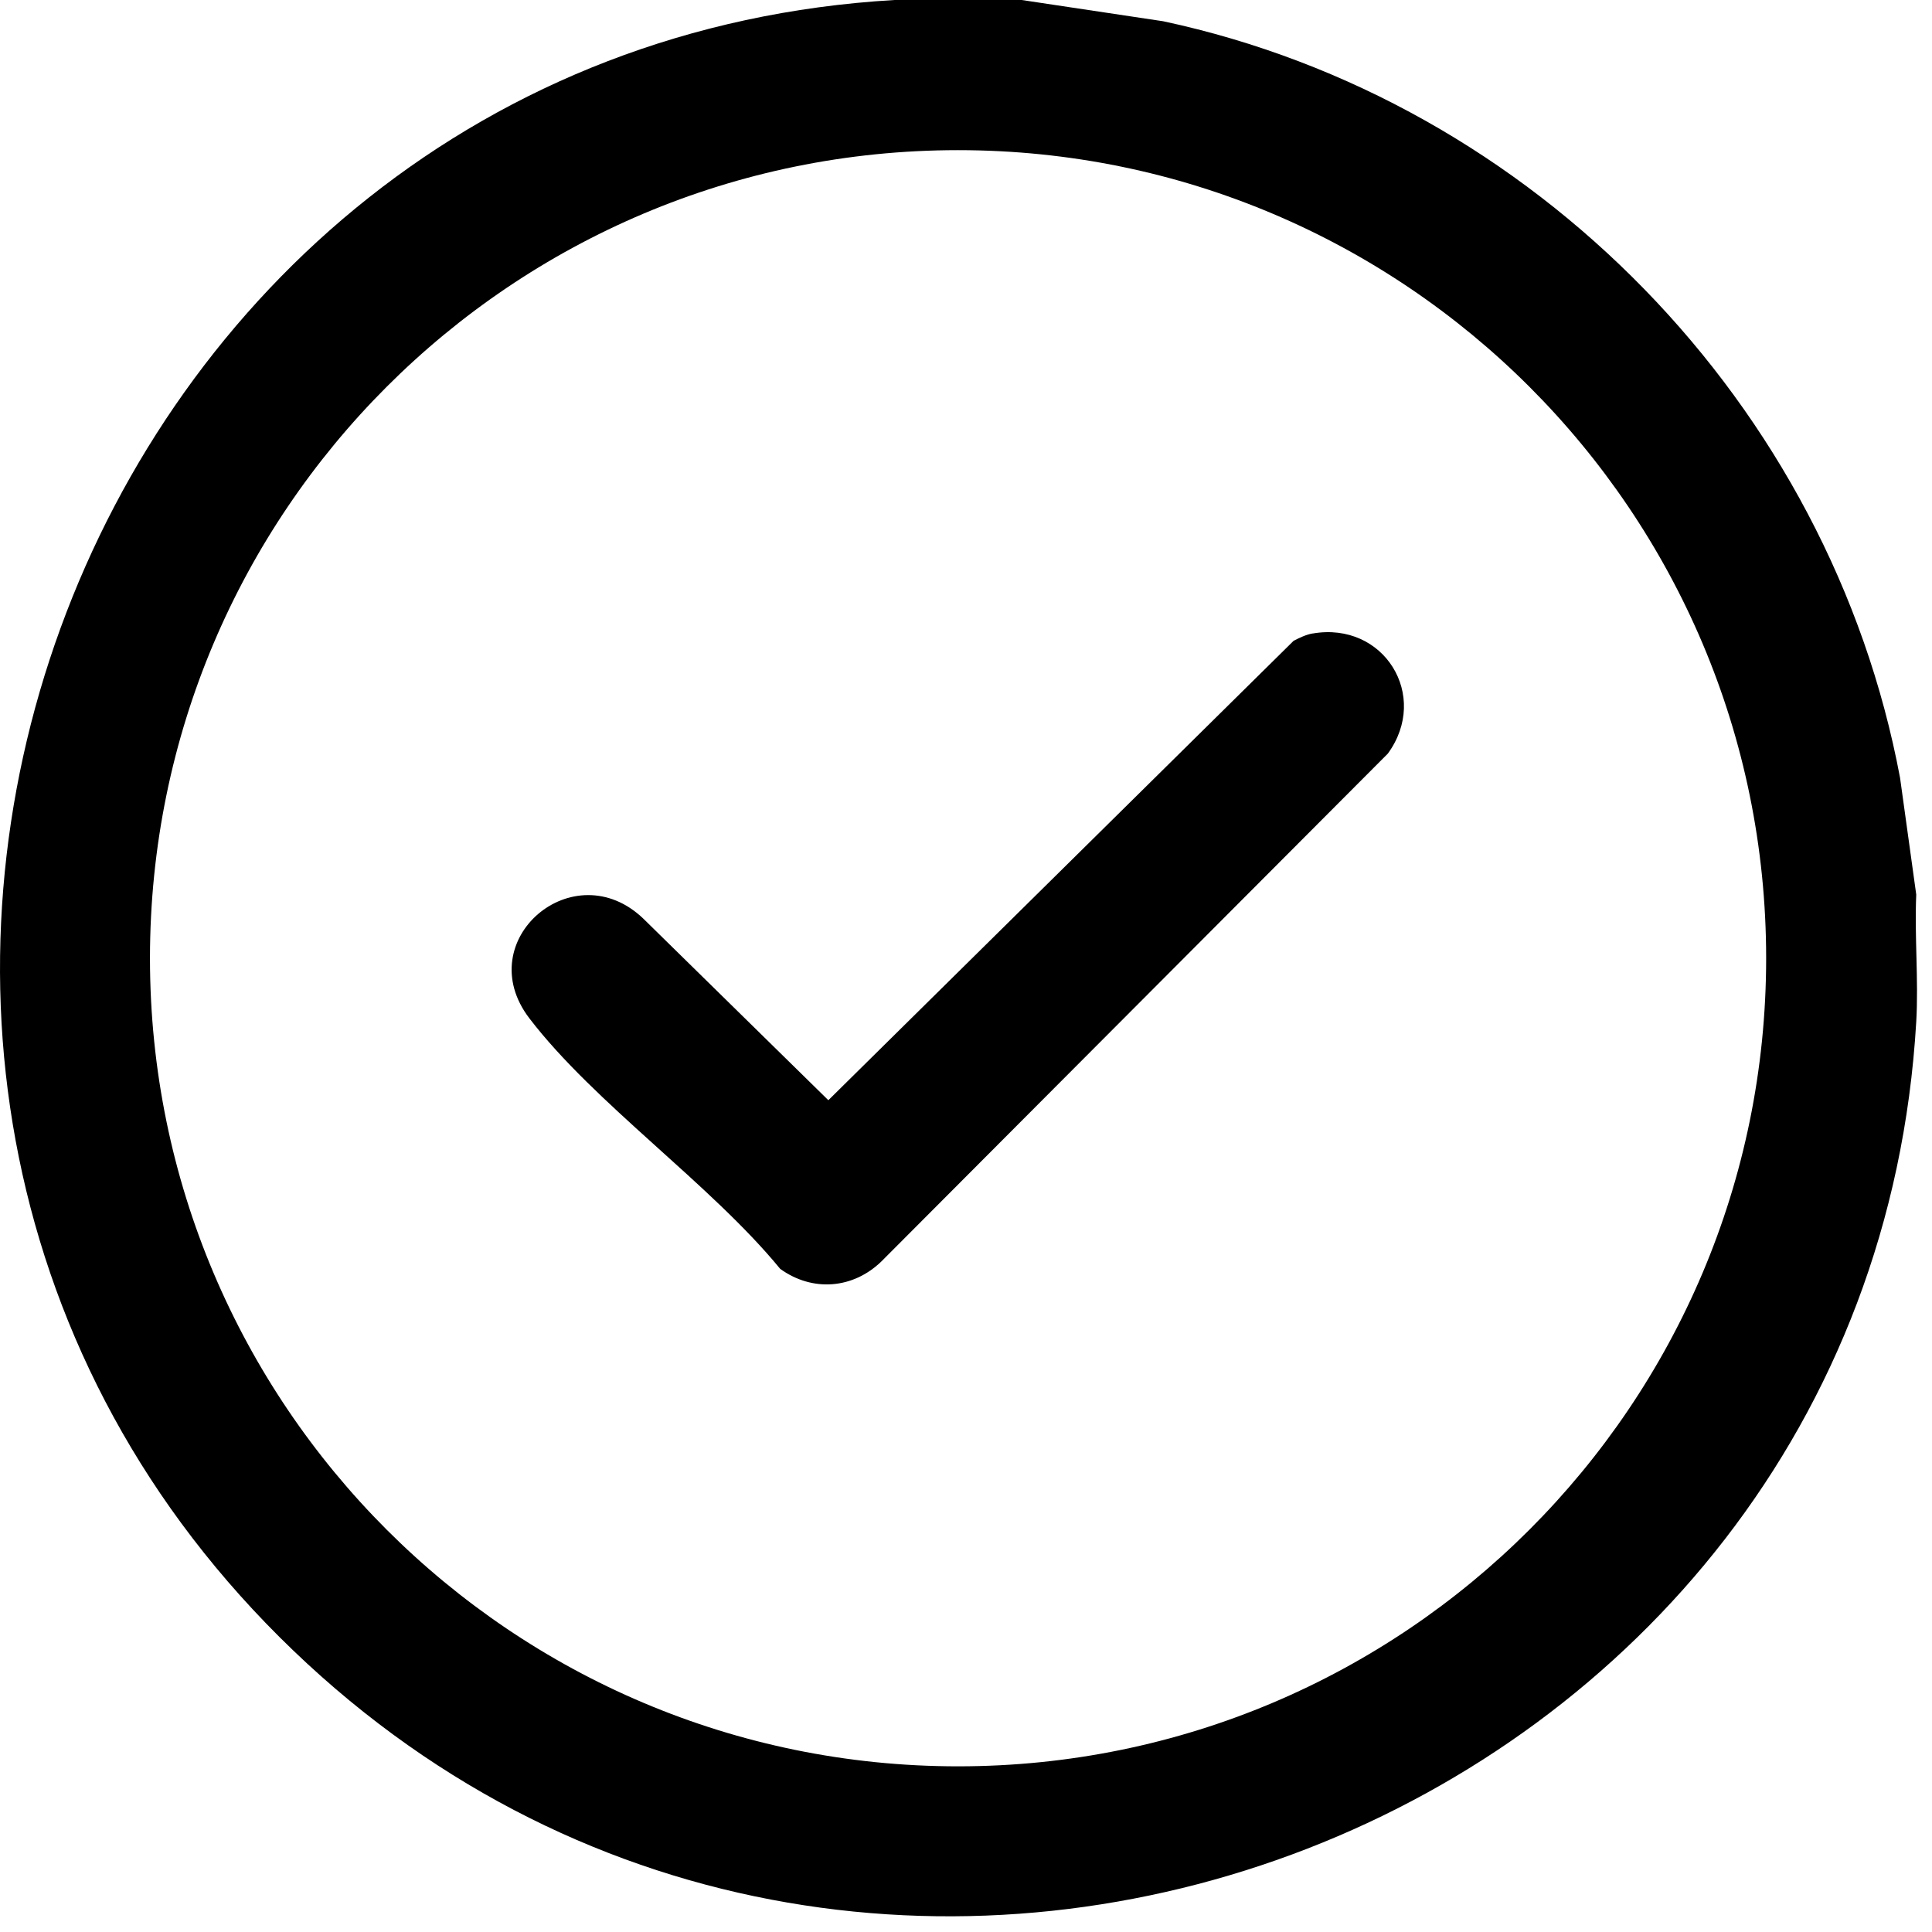
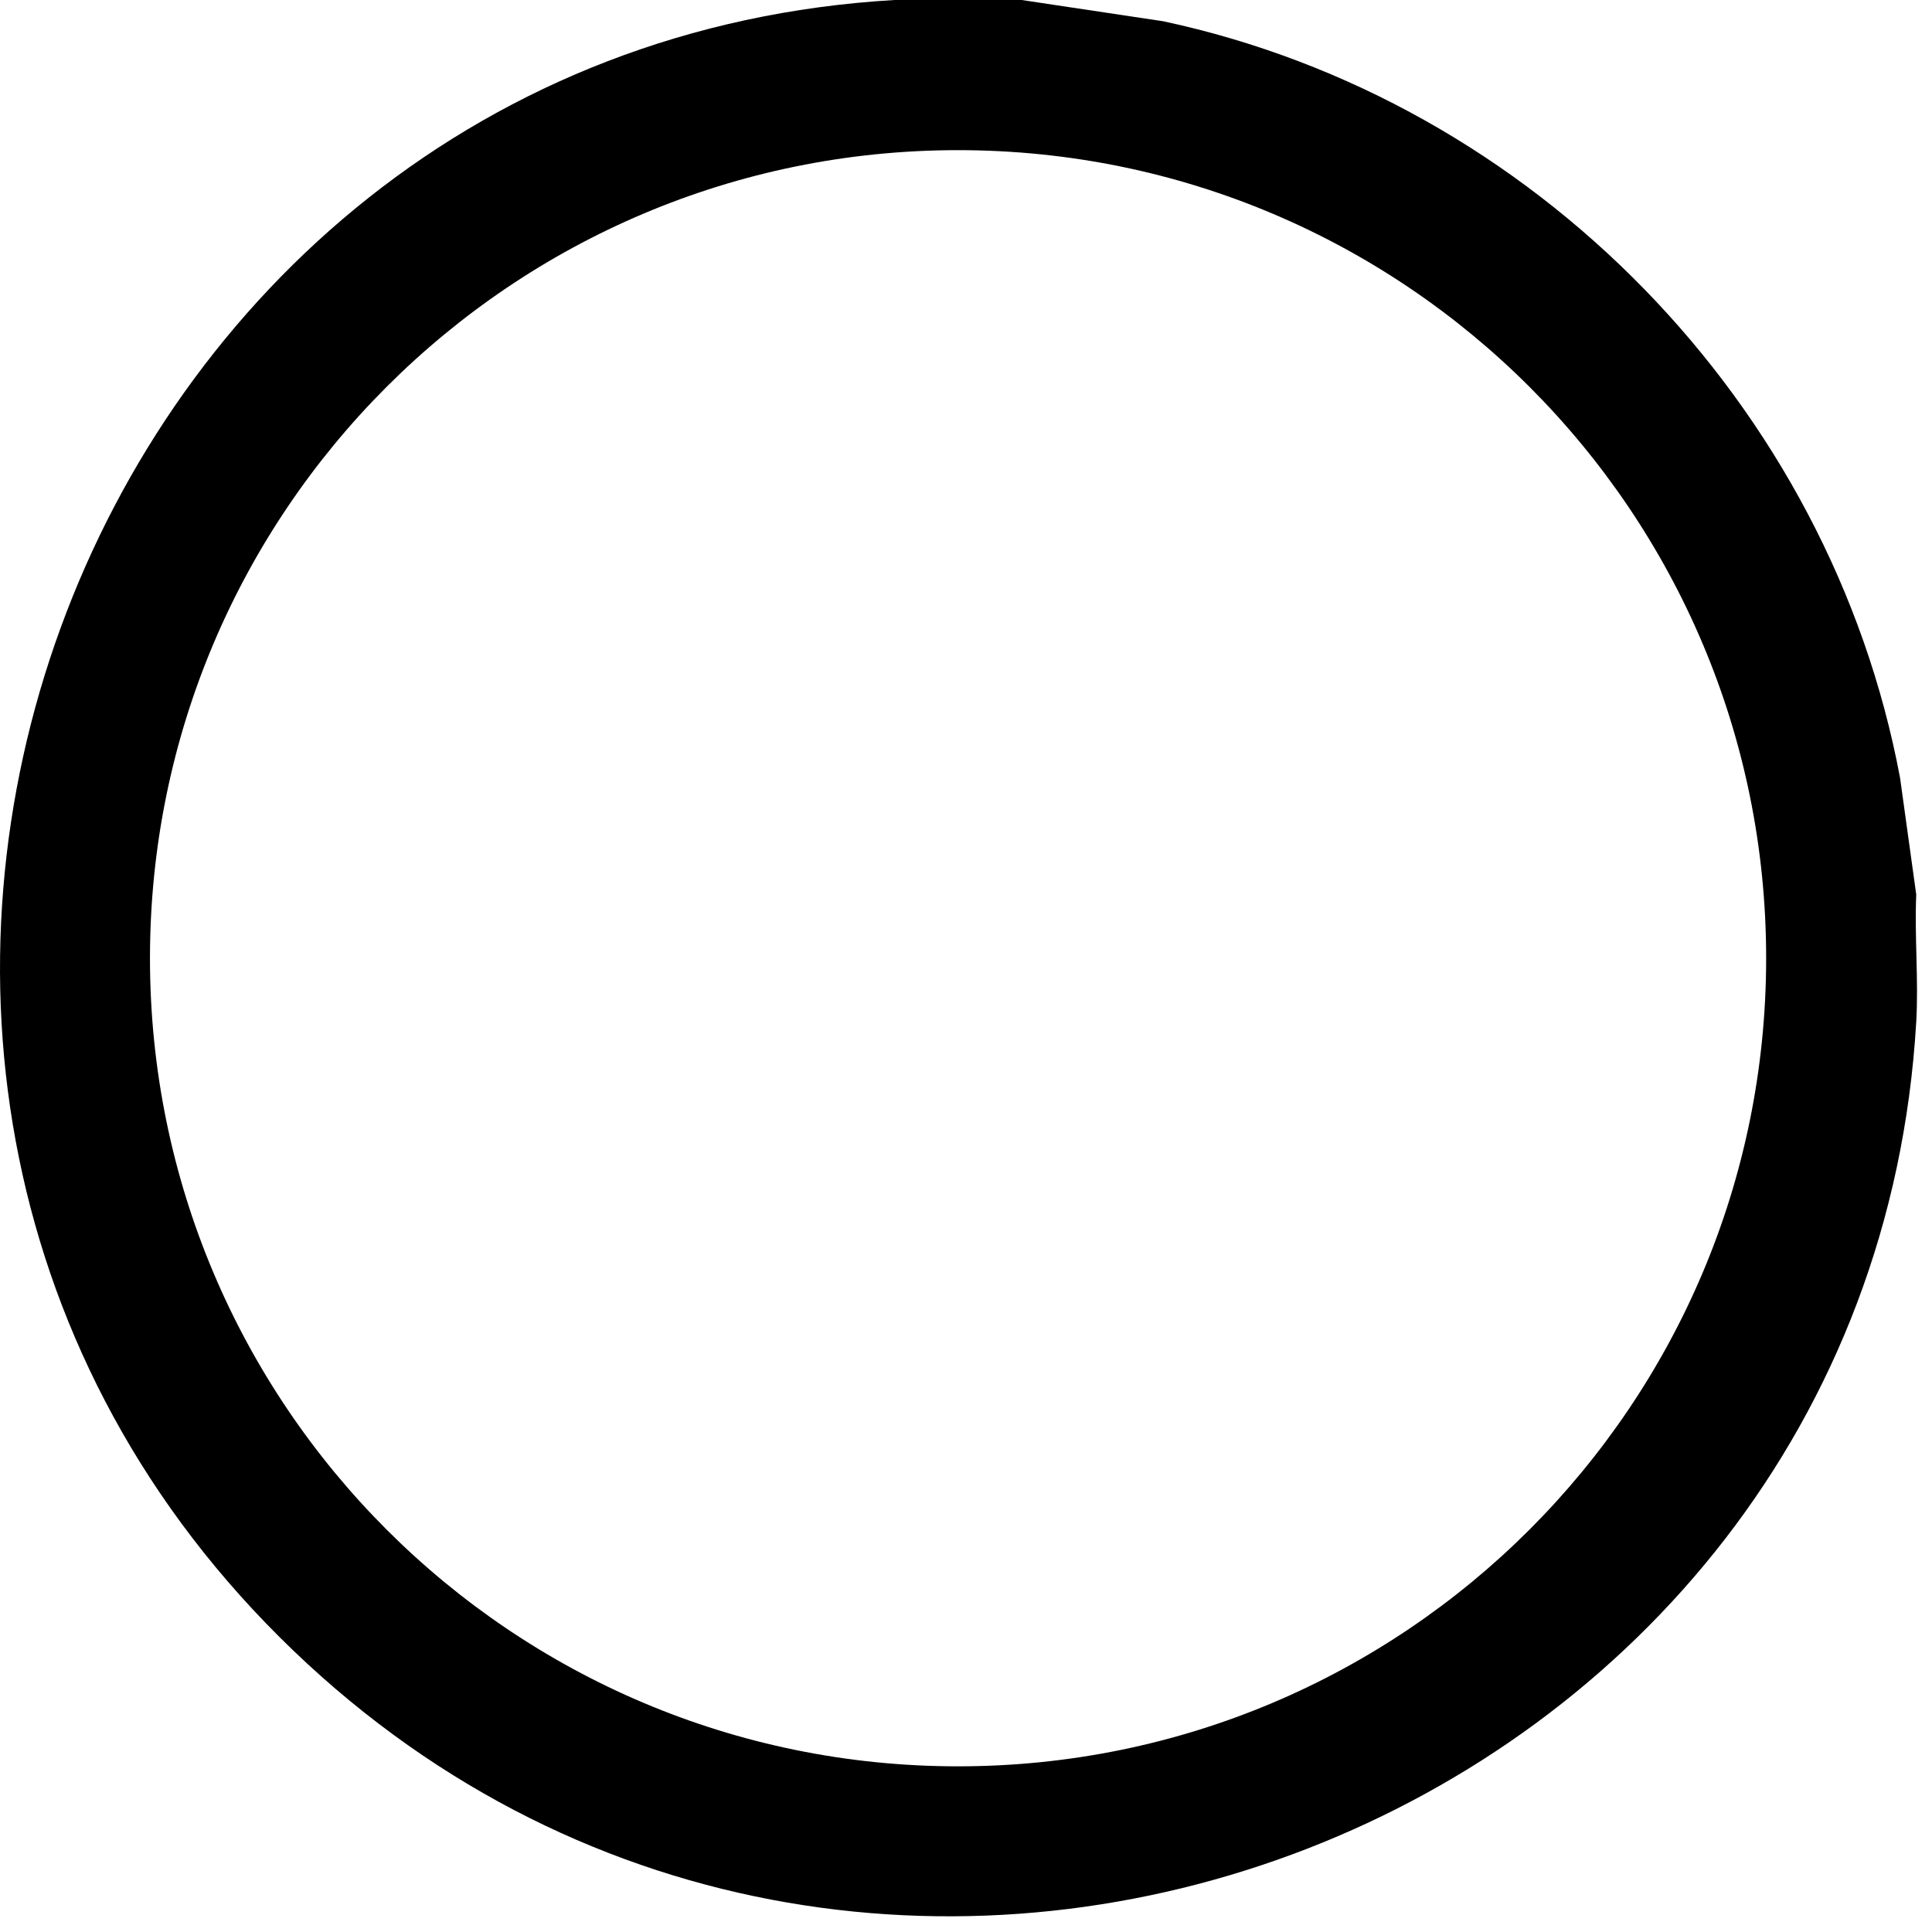
<svg xmlns="http://www.w3.org/2000/svg" width="32" height="32" viewBox="0 0 32 32" fill="none">
  <path d="M16.922 0L19.266 0.352C25.412 1.666 30.314 6.706 31.471 12.884L31.739 14.817C31.709 15.514 31.779 16.23 31.739 16.925C30.958 30.265 14.563 36.64 4.862 27.342C-5.062 17.831 1.177 0.798 14.814 0H16.922ZM29.253 15.871C29.253 8.479 23.26 2.487 15.868 2.487C8.476 2.487 2.484 8.479 2.484 15.871C2.484 23.264 8.476 29.256 15.868 29.256C23.261 29.256 29.253 23.264 29.253 15.871H29.253Z" fill="black" />
-   <path d="M21.741 10.493C22.922 10.288 23.686 11.524 22.987 12.482L14.598 20.894C14.128 21.348 13.46 21.403 12.923 21.017C11.765 19.605 9.846 18.277 8.767 16.865C7.781 15.572 9.507 14.107 10.66 15.22L13.72 18.223L21.427 10.613C21.525 10.563 21.632 10.511 21.741 10.492L21.741 10.493Z" fill="black" />
</svg>